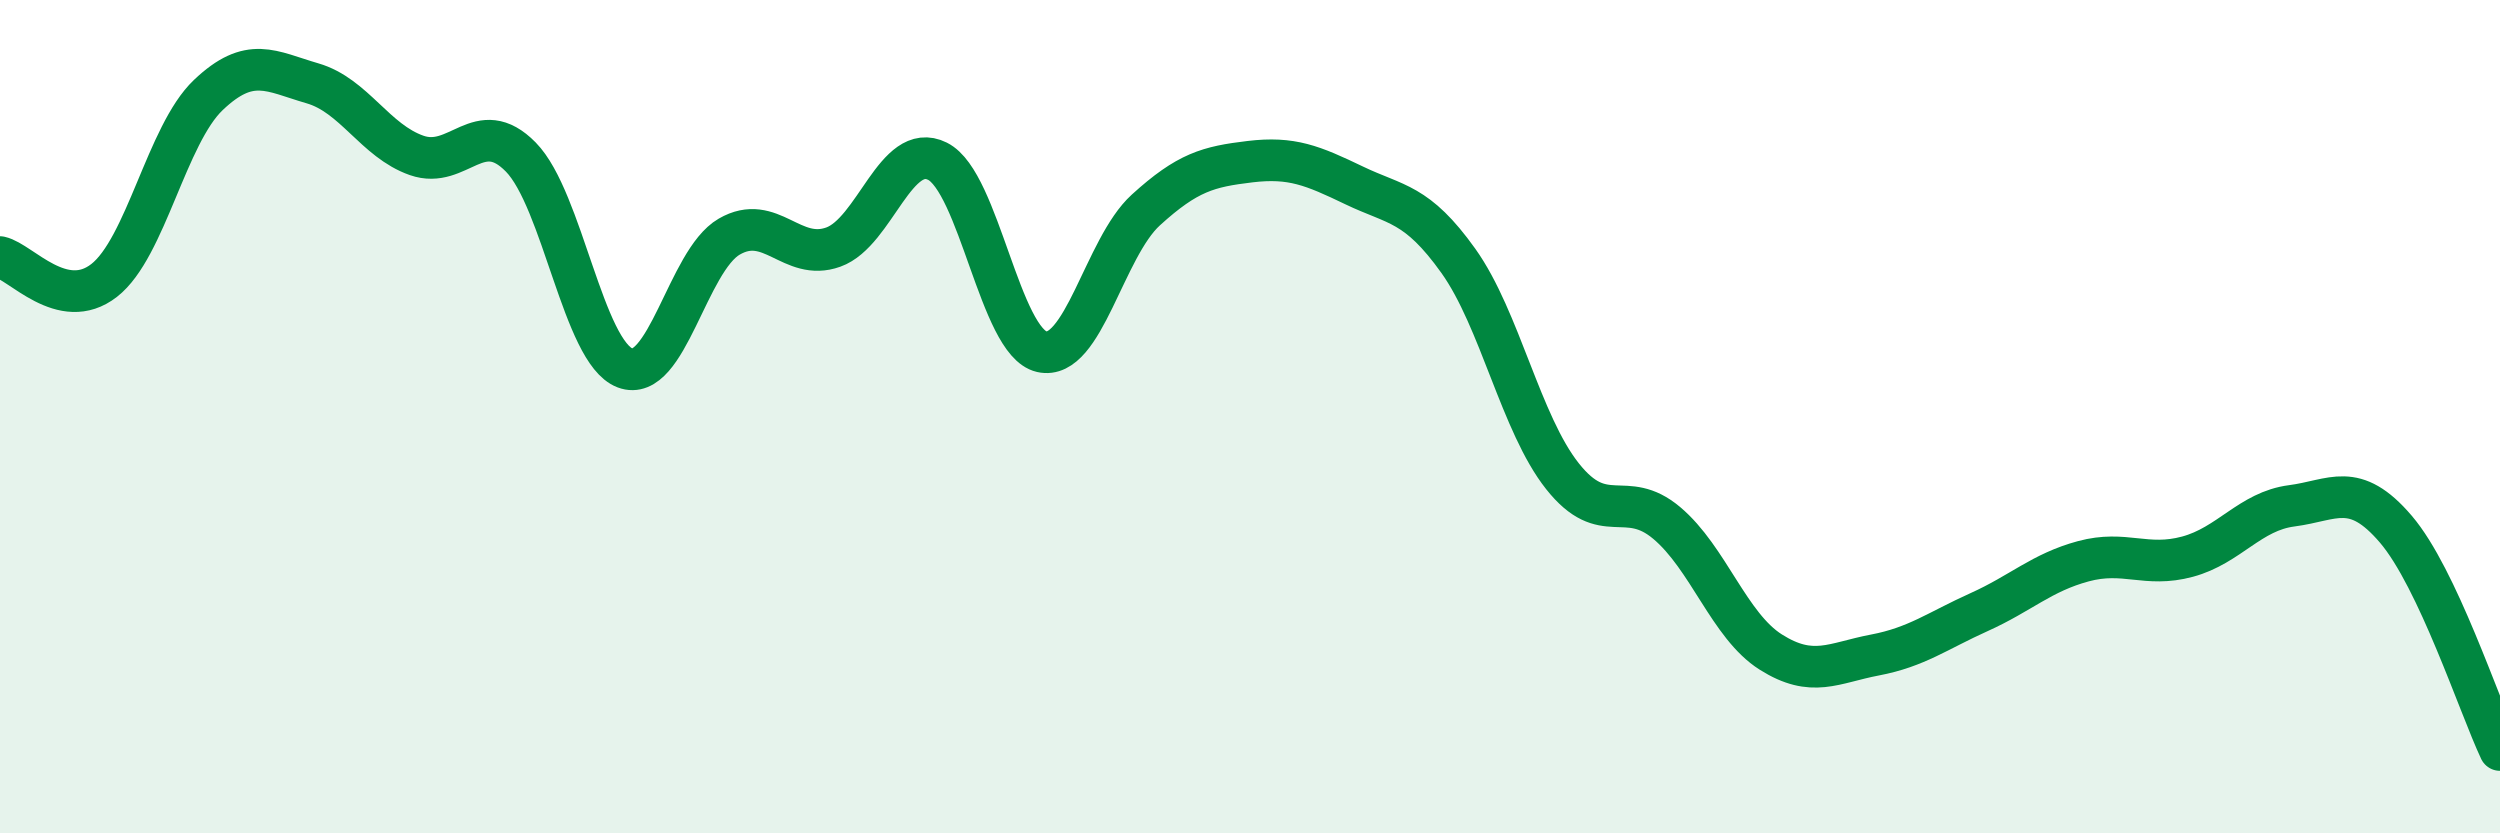
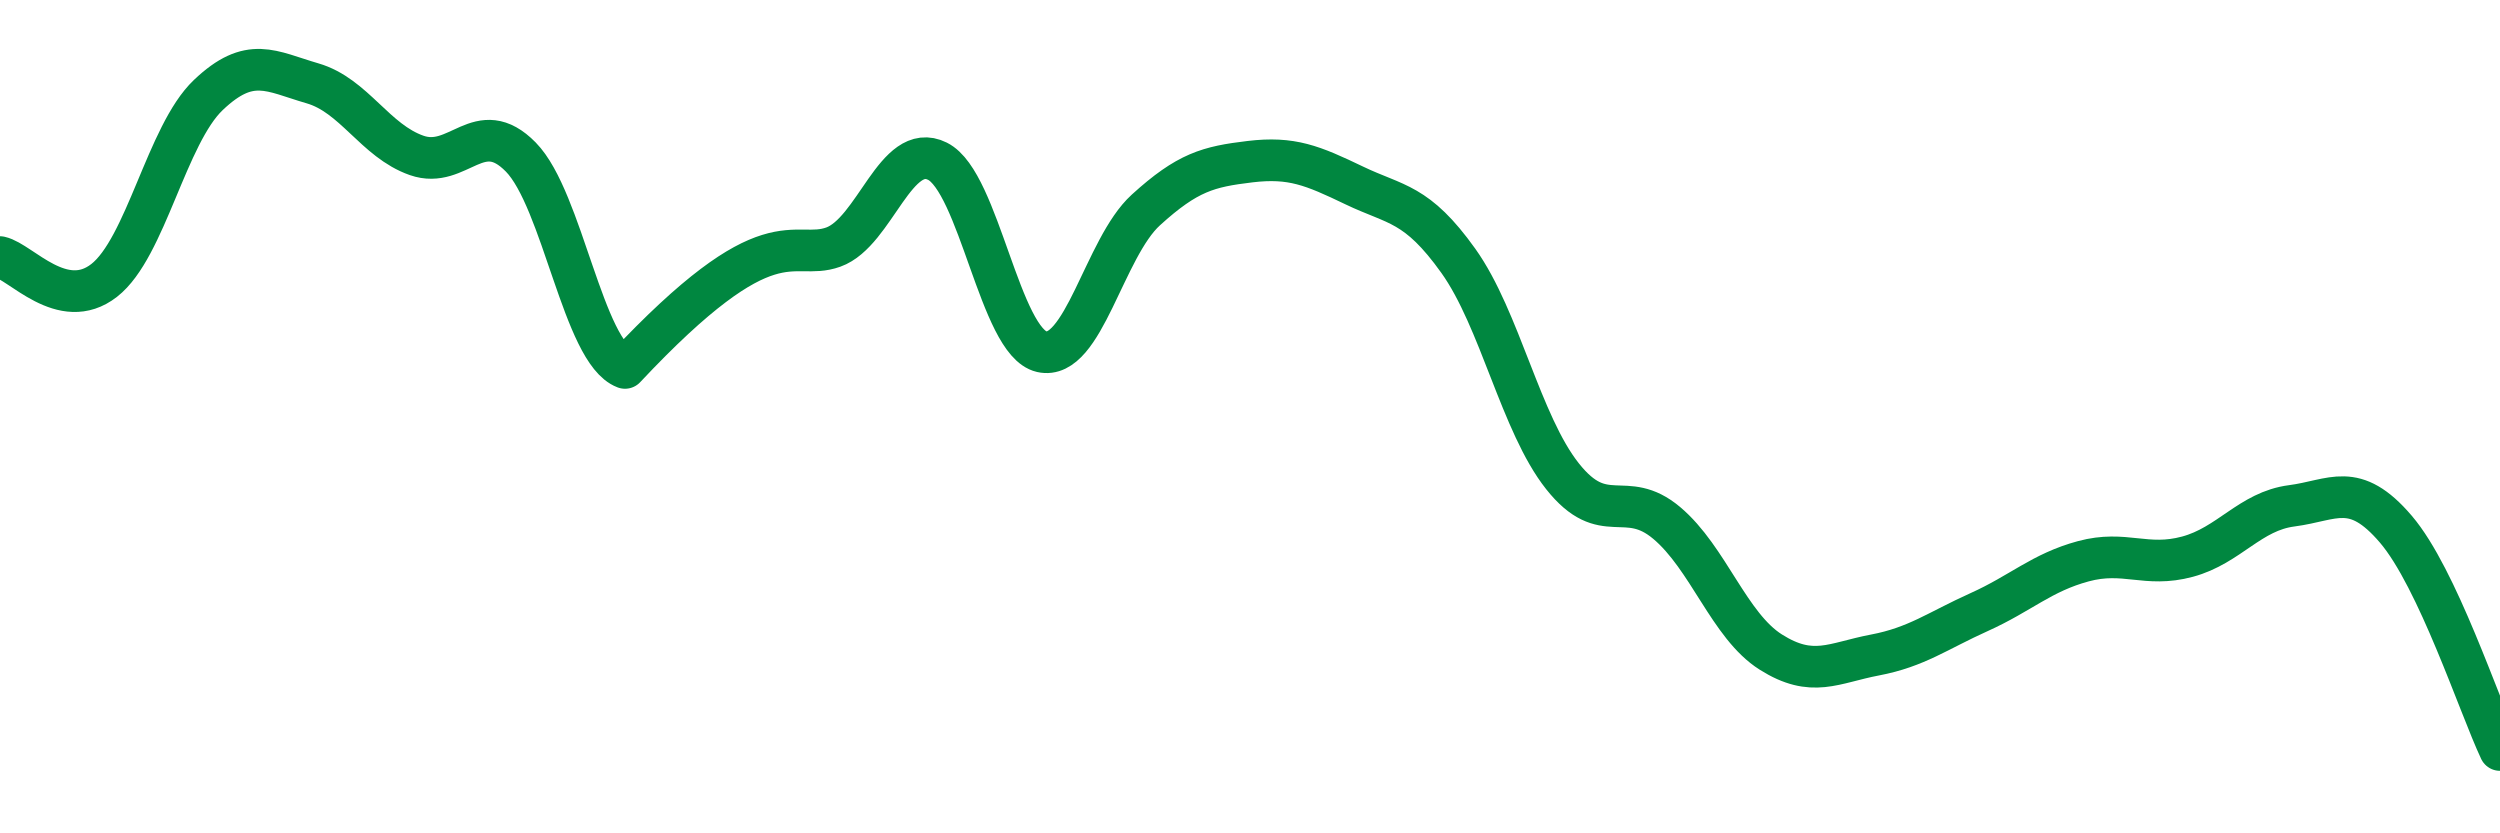
<svg xmlns="http://www.w3.org/2000/svg" width="60" height="20" viewBox="0 0 60 20">
-   <path d="M 0,6.17 C 0.5,6.28 1.5,7.51 2.5,6.73 C 3.5,5.95 4,3.23 5,2.28 C 6,1.33 6.5,1.71 7.5,2 C 8.5,2.29 9,3.38 10,3.73 C 11,4.08 11.5,2.75 12.5,3.77 C 13.5,4.79 14,8.45 15,8.83 C 16,9.21 16.5,6.26 17.5,5.68 C 18.5,5.1 19,6.29 20,5.93 C 21,5.57 21.5,3.37 22.5,3.87 C 23.5,4.37 24,8.21 25,8.44 C 26,8.67 26.5,5.95 27.5,5.04 C 28.5,4.13 29,4 30,3.88 C 31,3.76 31.5,3.97 32.5,4.45 C 33.5,4.93 34,4.86 35,6.26 C 36,7.66 36.5,10.17 37.5,11.43 C 38.5,12.69 39,11.71 40,12.55 C 41,13.39 41.5,15.02 42.5,15.65 C 43.5,16.28 44,15.91 45,15.72 C 46,15.53 46.5,15.14 47.5,14.69 C 48.5,14.24 49,13.74 50,13.47 C 51,13.2 51.5,13.63 52.5,13.36 C 53.5,13.09 54,12.27 55,12.14 C 56,12.01 56.5,11.53 57.5,12.7 C 58.5,13.87 59.5,16.94 60,18L60 20L0 20Z" fill="#008740" opacity="0.1" stroke-linecap="round" stroke-linejoin="round" />
-   <path d="M 0,6.17 C 0.5,6.28 1.5,7.51 2.5,6.73 C 3.5,5.95 4,3.23 5,2.28 C 6,1.33 6.5,1.71 7.5,2 C 8.5,2.29 9,3.38 10,3.73 C 11,4.08 11.5,2.75 12.5,3.77 C 13.5,4.79 14,8.45 15,8.83 C 16,9.21 16.5,6.26 17.5,5.68 C 18.5,5.1 19,6.29 20,5.93 C 21,5.57 21.5,3.37 22.5,3.87 C 23.5,4.37 24,8.21 25,8.44 C 26,8.67 26.5,5.95 27.5,5.04 C 28.5,4.13 29,4 30,3.88 C 31,3.76 31.5,3.97 32.5,4.45 C 33.5,4.93 34,4.86 35,6.26 C 36,7.66 36.5,10.17 37.5,11.43 C 38.5,12.69 39,11.71 40,12.55 C 41,13.39 41.5,15.02 42.5,15.65 C 43.5,16.28 44,15.91 45,15.72 C 46,15.53 46.5,15.14 47.5,14.69 C 48.5,14.24 49,13.74 50,13.47 C 51,13.2 51.5,13.63 52.5,13.36 C 53.5,13.09 54,12.27 55,12.14 C 56,12.01 56.5,11.53 57.5,12.7 C 58.5,13.87 59.5,16.94 60,18" stroke="#008740" stroke-width="1" fill="none" stroke-linecap="round" stroke-linejoin="round" />
+   <path d="M 0,6.17 C 0.5,6.28 1.5,7.51 2.5,6.73 C 3.5,5.95 4,3.23 5,2.28 C 6,1.33 6.5,1.71 7.5,2 C 8.5,2.29 9,3.38 10,3.73 C 11,4.08 11.5,2.75 12.5,3.77 C 13.5,4.79 14,8.45 15,8.83 C 18.5,5.1 19,6.29 20,5.93 C 21,5.57 21.5,3.37 22.5,3.87 C 23.5,4.37 24,8.21 25,8.44 C 26,8.67 26.5,5.95 27.5,5.04 C 28.5,4.13 29,4 30,3.88 C 31,3.76 31.5,3.97 32.5,4.45 C 33.5,4.93 34,4.86 35,6.26 C 36,7.66 36.5,10.17 37.5,11.43 C 38.5,12.69 39,11.71 40,12.55 C 41,13.39 41.5,15.02 42.5,15.65 C 43.5,16.28 44,15.91 45,15.72 C 46,15.53 46.5,15.14 47.5,14.69 C 48.5,14.24 49,13.74 50,13.47 C 51,13.2 51.5,13.63 52.5,13.36 C 53.5,13.09 54,12.27 55,12.14 C 56,12.01 56.5,11.53 57.5,12.7 C 58.5,13.87 59.5,16.94 60,18" stroke="#008740" stroke-width="1" fill="none" stroke-linecap="round" stroke-linejoin="round" />
</svg>